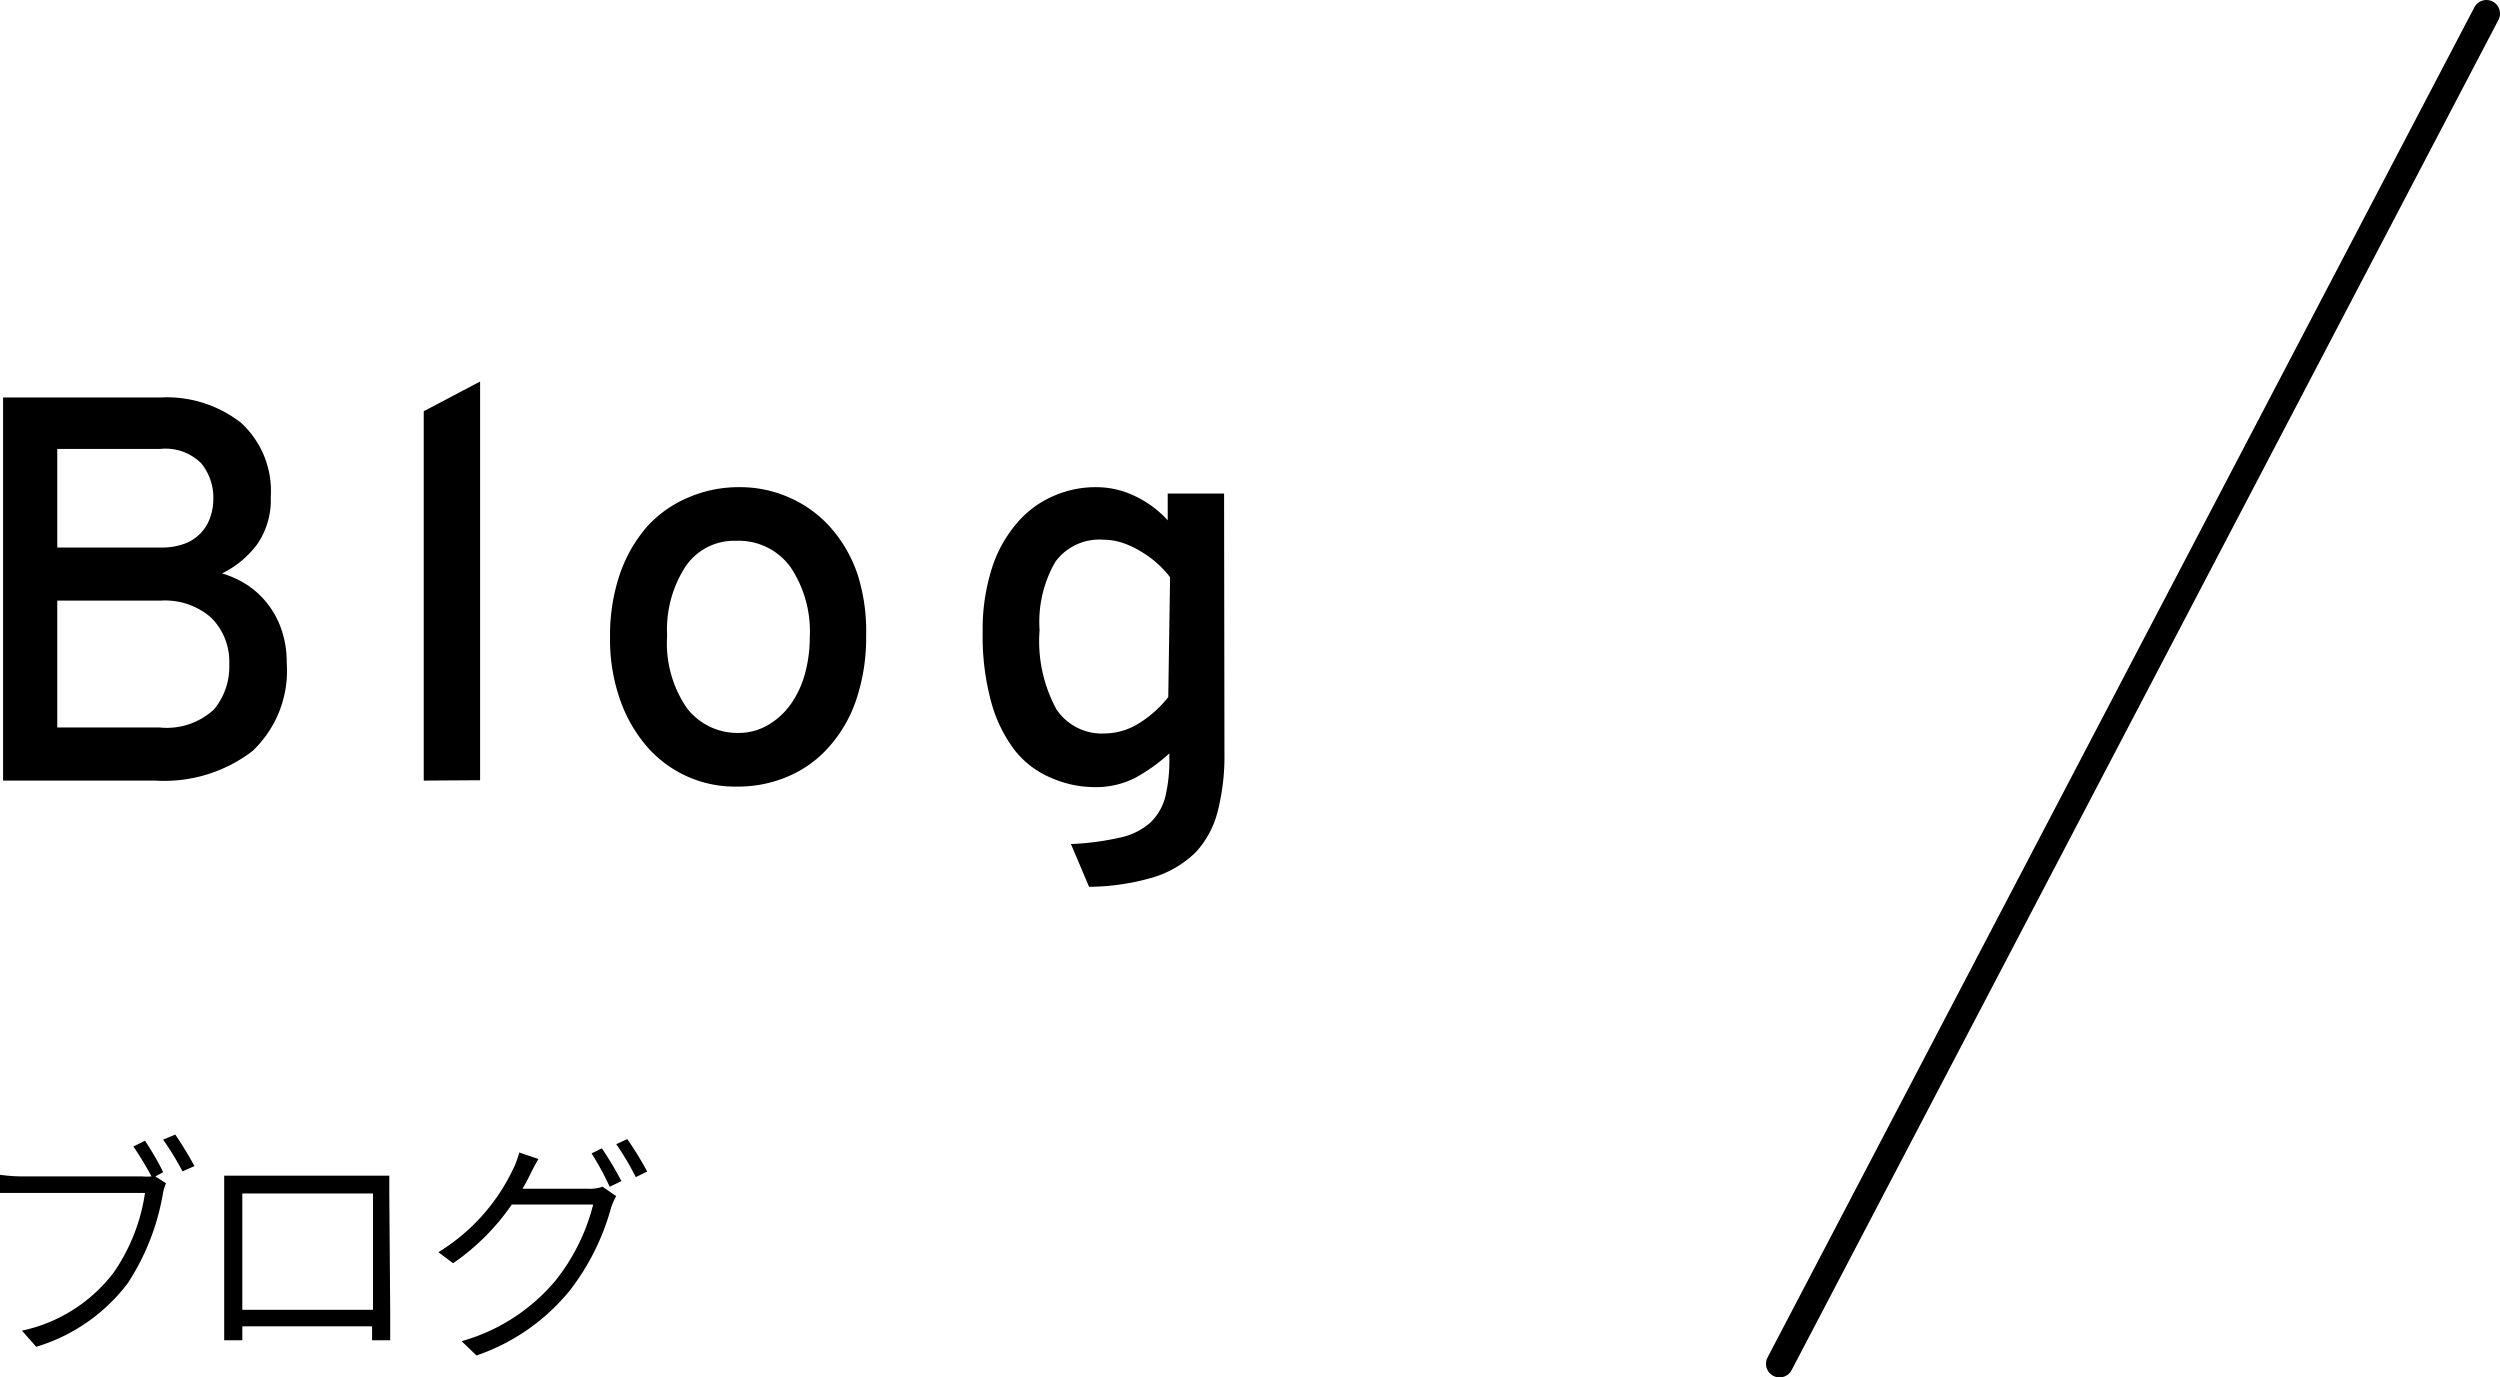
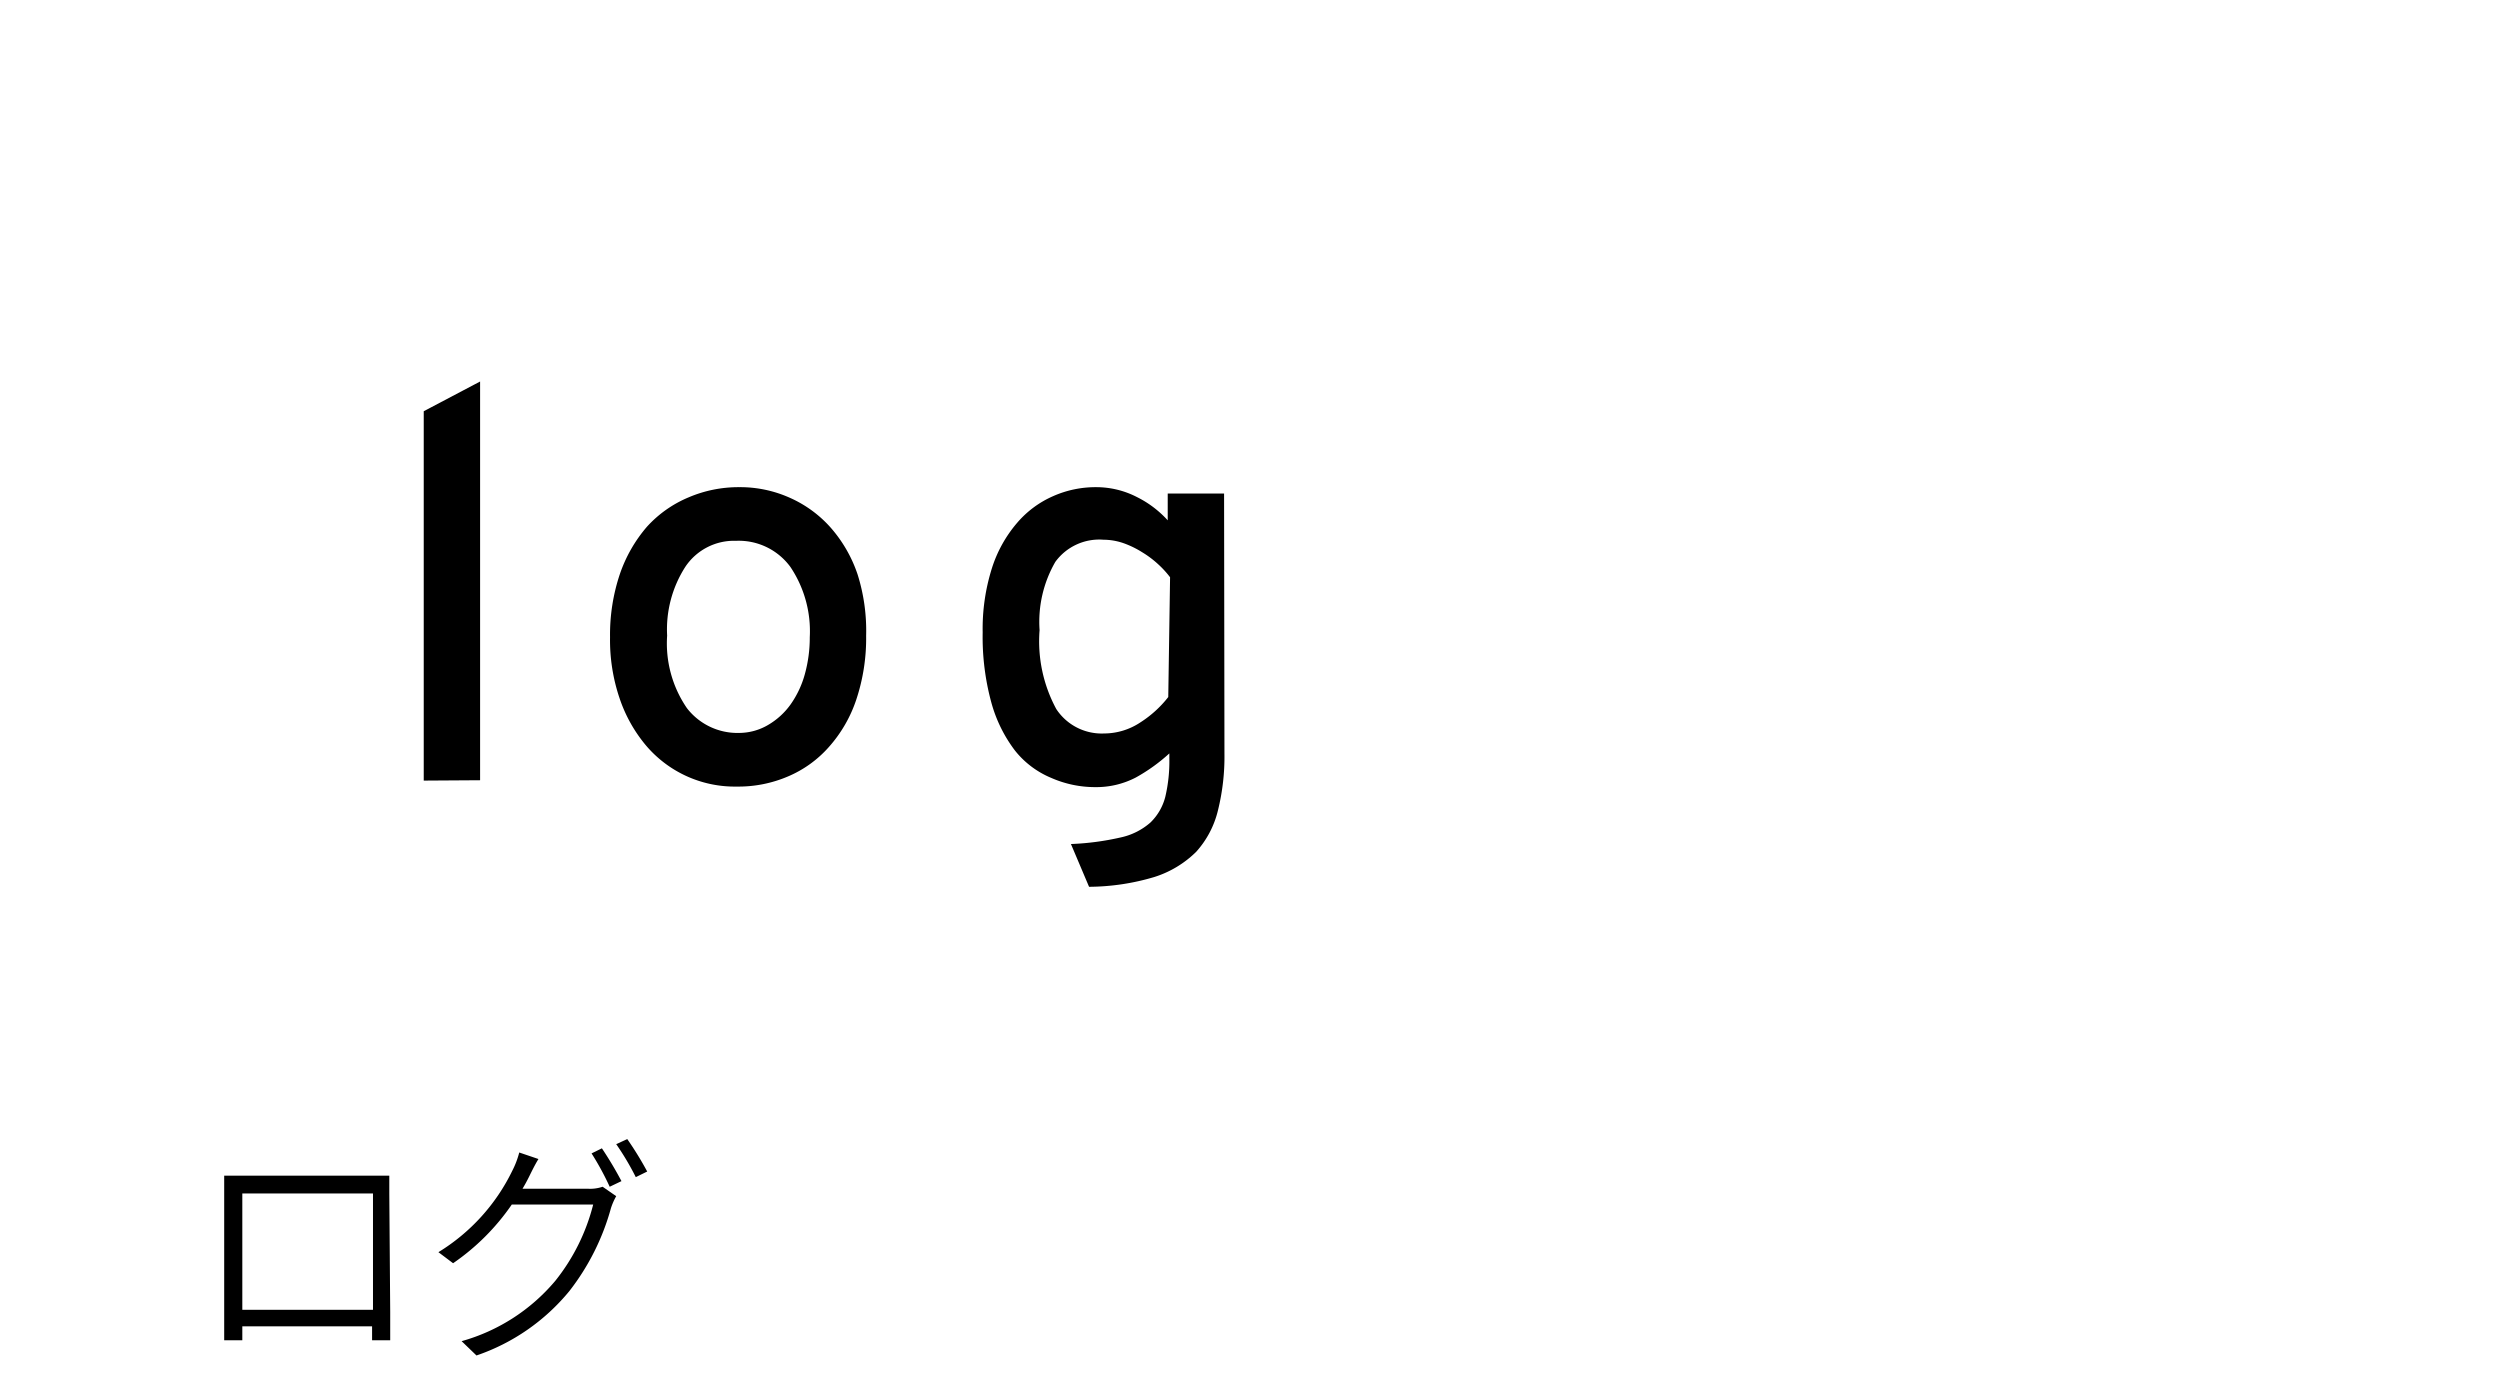
<svg xmlns="http://www.w3.org/2000/svg" viewBox="0 0 137.94 76">
  <defs>
    <style>.cls-1{fill:none;stroke:#000;stroke-linecap:round;stroke-miterlimit:10;stroke-width:1.5px;}</style>
  </defs>
  <title>mi03</title>
  <g id="レイヤー_2" data-name="レイヤー 2">
    <g id="レイヤー_1-2" data-name="レイヤー 1">
-       <path d="M15.82,36.57a6.09,6.09,0,0,1-1.89,4.87,8,8,0,0,1-5.36,1.63H.17V21.93h8.7a6.64,6.64,0,0,1,4.43,1.4,5.1,5.1,0,0,1,1.64,4.09,4.29,4.29,0,0,1-.77,2.64,5.37,5.37,0,0,1-1.92,1.58,5.24,5.24,0,0,1,1.27.56,4.61,4.61,0,0,1,1.15,1,4.87,4.87,0,0,1,.83,1.45A5.56,5.56,0,0,1,15.82,36.57Zm-4.05-9a3,3,0,0,0-.66-2,2.79,2.79,0,0,0-2.27-.8H3.16v5.44H8.84A3.57,3.57,0,0,0,10.18,30a2.33,2.33,0,0,0,1.42-1.46A3,3,0,0,0,11.77,27.59Zm.88,9.08a3.42,3.42,0,0,0-1-2.57,3.85,3.85,0,0,0-2.78-.94H3.16v7H8.81a3.84,3.84,0,0,0,3-1A3.68,3.68,0,0,0,12.65,36.67Z" />
      <path d="M23.38,43.07V22.69l3.11-1.64v22Z" />
      <path d="M47.79,35.07a10.71,10.71,0,0,1-.54,3.52,7.48,7.48,0,0,1-1.51,2.62,6.26,6.26,0,0,1-2.26,1.63,6.94,6.94,0,0,1-2.83.56,6.42,6.42,0,0,1-5-2.26,8,8,0,0,1-1.46-2.6,10,10,0,0,1-.53-3.38,10.5,10.5,0,0,1,.54-3.48,7.92,7.92,0,0,1,1.49-2.61A6.46,6.46,0,0,1,38,27.44a7,7,0,0,1,2.79-.56,6.69,6.69,0,0,1,2.8.59,6.56,6.56,0,0,1,2.25,1.65,7.56,7.56,0,0,1,1.48,2.58A10.31,10.31,0,0,1,47.79,35.07Zm-3.11.09a6.36,6.36,0,0,0-1.07-3.88,3.53,3.53,0,0,0-3-1.44,3.23,3.23,0,0,0-2.8,1.44,6.39,6.39,0,0,0-1,3.79,6.31,6.31,0,0,0,1.09,4,3.52,3.52,0,0,0,2.88,1.37A3.17,3.17,0,0,0,42.38,40a4,4,0,0,0,1.24-1.13,5.33,5.33,0,0,0,.79-1.68A7.58,7.58,0,0,0,44.68,35.16Z" />
      <path d="M67.56,41.57a12.3,12.3,0,0,1-.36,3.15A5.23,5.23,0,0,1,66,47a5.74,5.74,0,0,1-2.31,1.39,12.77,12.77,0,0,1-3.6.54l-1-2.36a14.75,14.75,0,0,0,2.73-.36,3.65,3.65,0,0,0,1.66-.83,3,3,0,0,0,.82-1.43,8.54,8.54,0,0,0,.22-2.11v-.27a9.7,9.7,0,0,1-1.85,1.33,4.73,4.73,0,0,1-2.25.53A6,6,0,0,1,58,42.92,5,5,0,0,1,56,41.41a7.76,7.76,0,0,1-1.3-2.64,13.75,13.75,0,0,1-.48-3.88,11.11,11.11,0,0,1,.51-3.54,7.16,7.16,0,0,1,1.39-2.5,5.52,5.52,0,0,1,2-1.48,5.77,5.77,0,0,1,2.36-.49,4.9,4.9,0,0,1,2.26.55,5.73,5.73,0,0,1,1.69,1.28V27.23h3.11Zm-3-9.72a5.39,5.39,0,0,0-.66-.72,5.46,5.46,0,0,0-.88-.66,5.22,5.22,0,0,0-1-.49,3.41,3.41,0,0,0-1.13-.2A3,3,0,0,0,58.23,31a6.62,6.62,0,0,0-.87,3.77,7.86,7.86,0,0,0,.92,4.35,3,3,0,0,0,2.64,1.35,3.63,3.63,0,0,0,2-.61,6.15,6.15,0,0,0,1.54-1.4Z" />
-       <path d="M8.57,64.91l.59.38a2.52,2.52,0,0,0-.18.62A13,13,0,0,1,7.05,70.8,9.89,9.89,0,0,1,2,74.31l-.79-.89a8.61,8.61,0,0,0,5.05-3.19A10.31,10.31,0,0,0,8,65.82H1.24c-.5,0-.92,0-1.24,0v-1a9.25,9.25,0,0,0,1.24.09H7.83a3.59,3.59,0,0,0,.53,0,18,18,0,0,0-1-1.65L8,62.94c.3.45.78,1.24,1,1.74Zm1.1-2.31c.31.45.79,1.23,1.06,1.74l-.66.29A16.2,16.2,0,0,0,9,62.88Z" />
      <path d="M21.53,72.39c0,.41,0,1.39,0,1.56h-1c0-.11,0-.42,0-.77H13.37l0,.77h-1c0-.2,0-1.12,0-1.56V65.87c0-.28,0-.66,0-1,.5,0,.81,0,1.11,0h8c0,.3,0,.66,0,1Zm-8.16-6.54v6.42h7.21V65.85Z" />
      <path d="M32.45,65.59a2.13,2.13,0,0,0,.8-.11L34,66a3.57,3.57,0,0,0-.29.66,13.07,13.07,0,0,1-2.29,4.57,11.38,11.38,0,0,1-5.13,3.56L25.47,74a10.42,10.42,0,0,0,5.17-3.33,11.06,11.06,0,0,0,2.09-4.21H28.24A12.54,12.54,0,0,1,25,69.7l-.81-.61a10.79,10.79,0,0,0,4.08-4.5,4.77,4.77,0,0,0,.38-1l1.06.36c-.2.32-.4.74-.53,1s-.22.42-.35.64Zm.76-2.23a20.11,20.11,0,0,1,1.08,1.81l-.65.31a15.28,15.28,0,0,0-1-1.84Zm1.4-.51a18.41,18.41,0,0,1,1.1,1.79l-.63.31A14.79,14.79,0,0,0,34,63.13Z" />
-       <line class="cls-1" x1="137.19" y1="0.75" x2="98.19" y2="75.25" />
    </g>
  </g>
</svg>